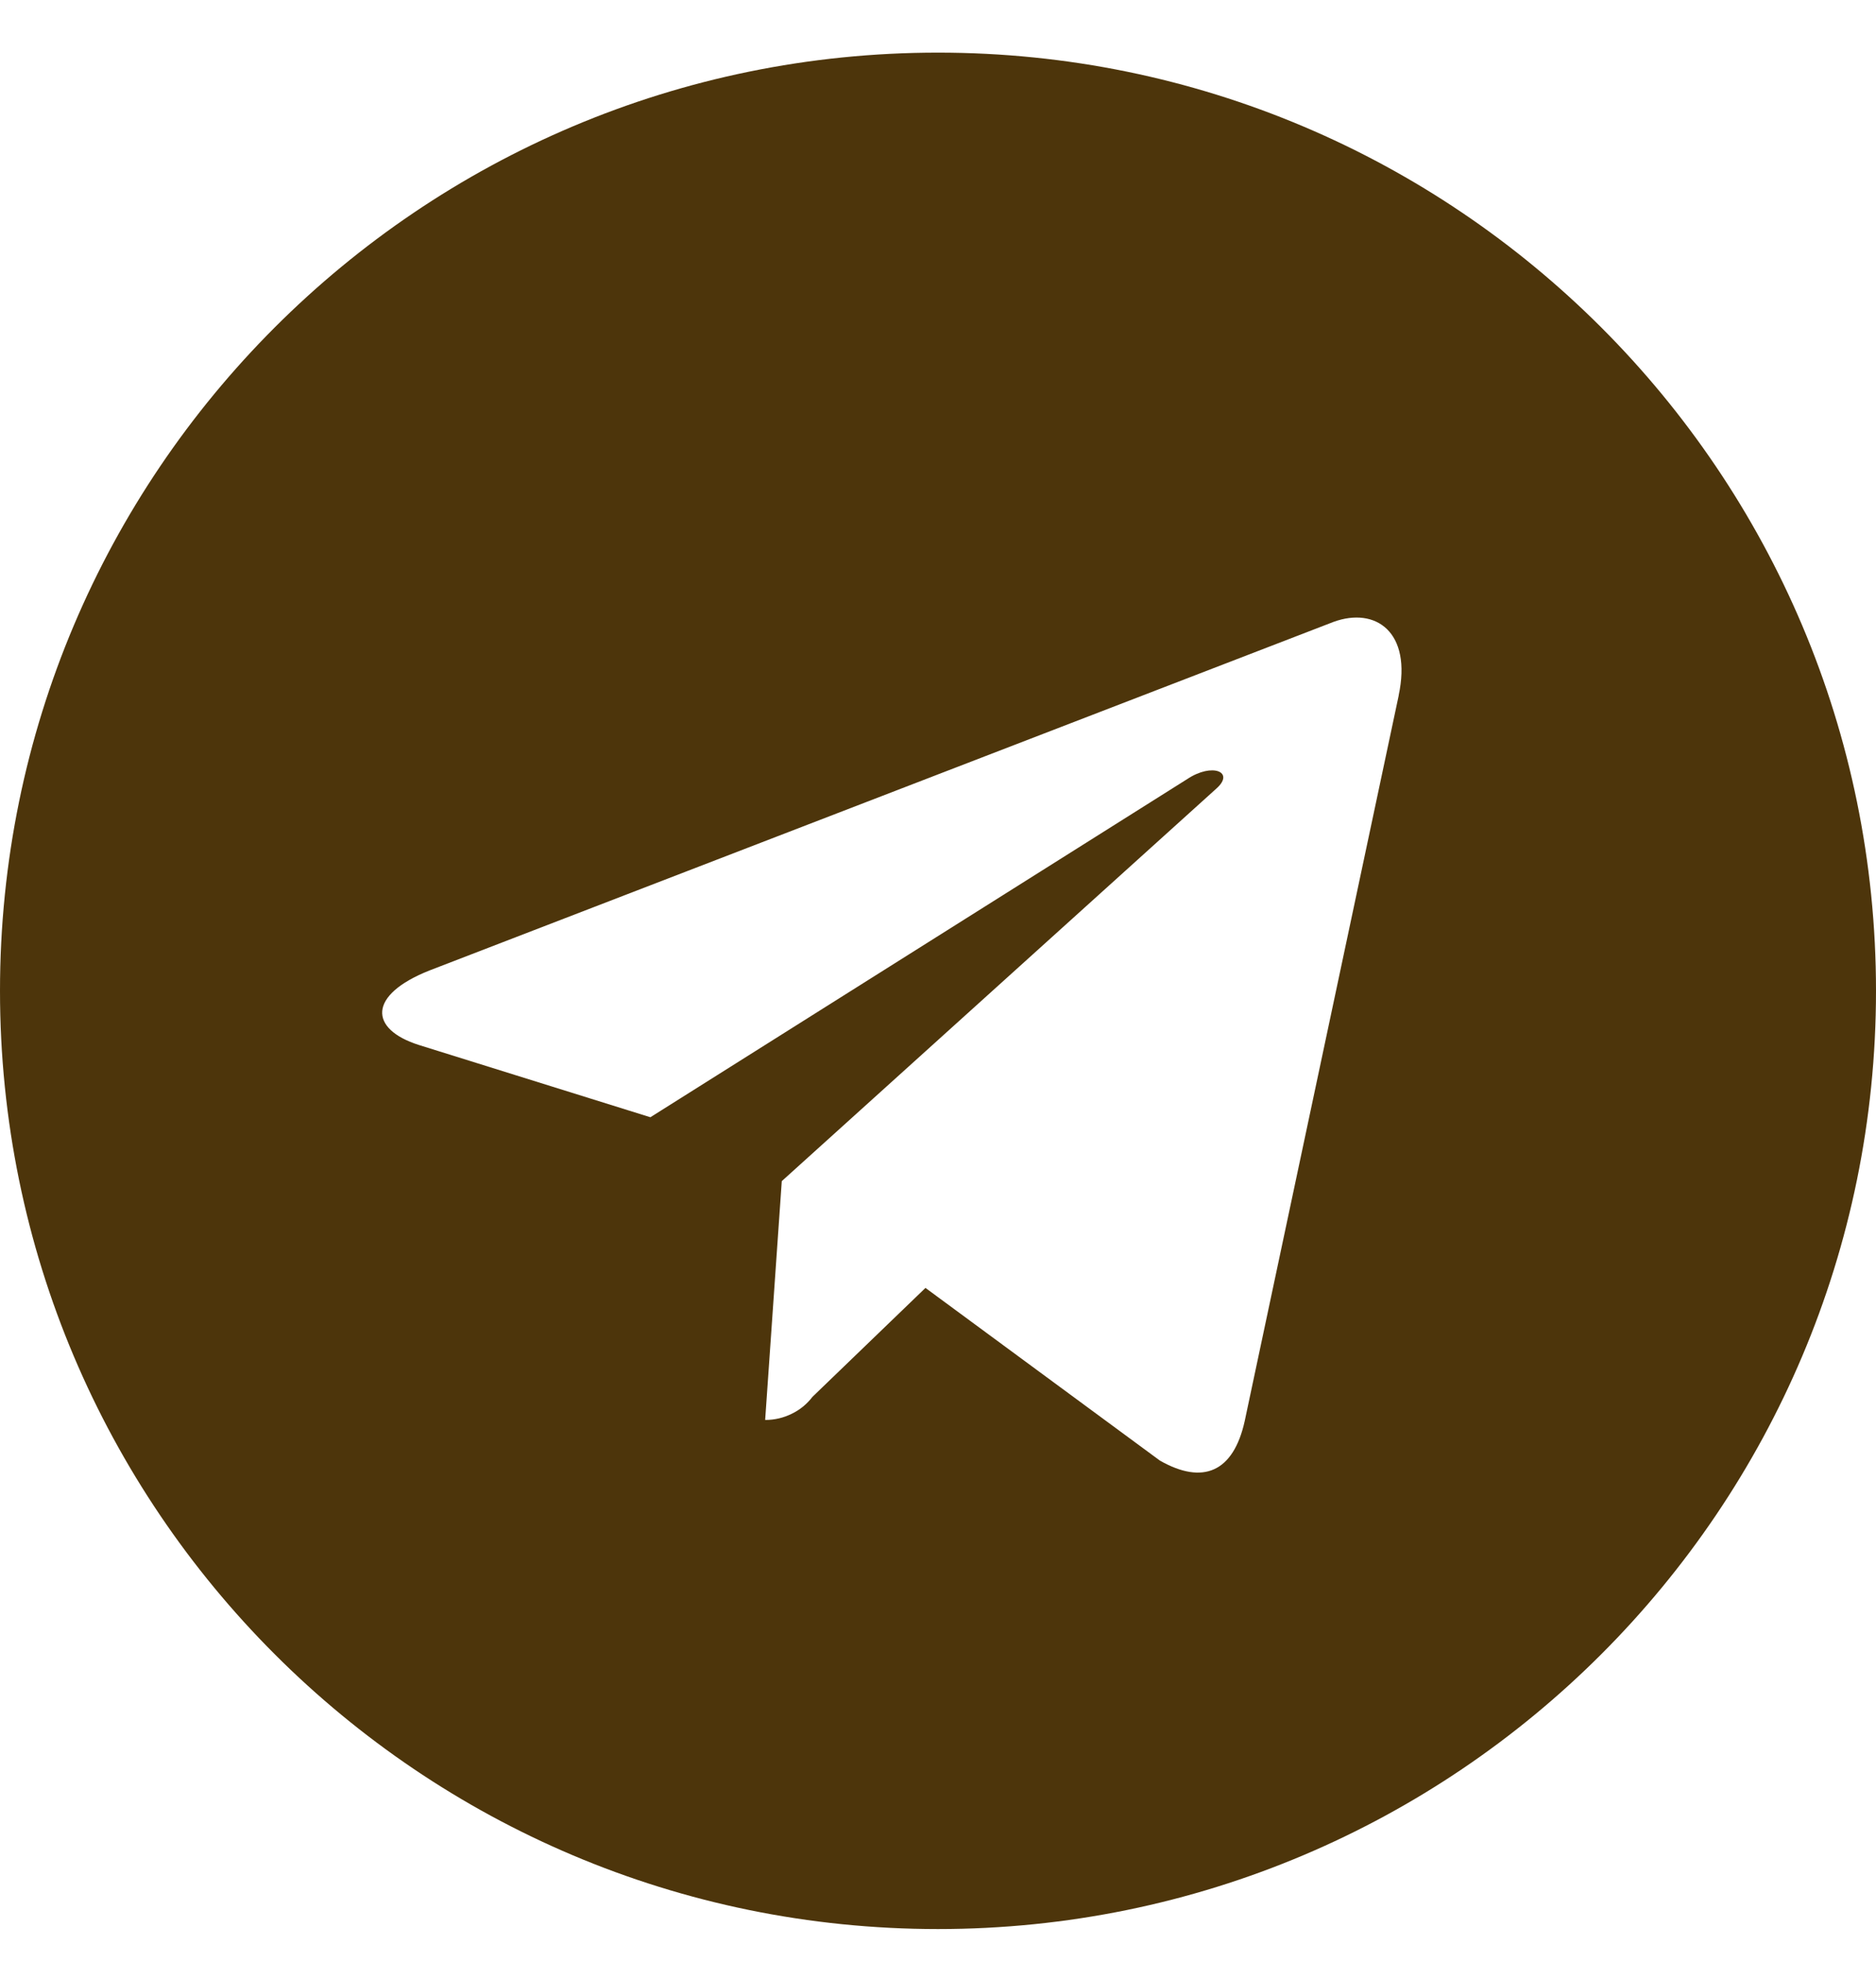
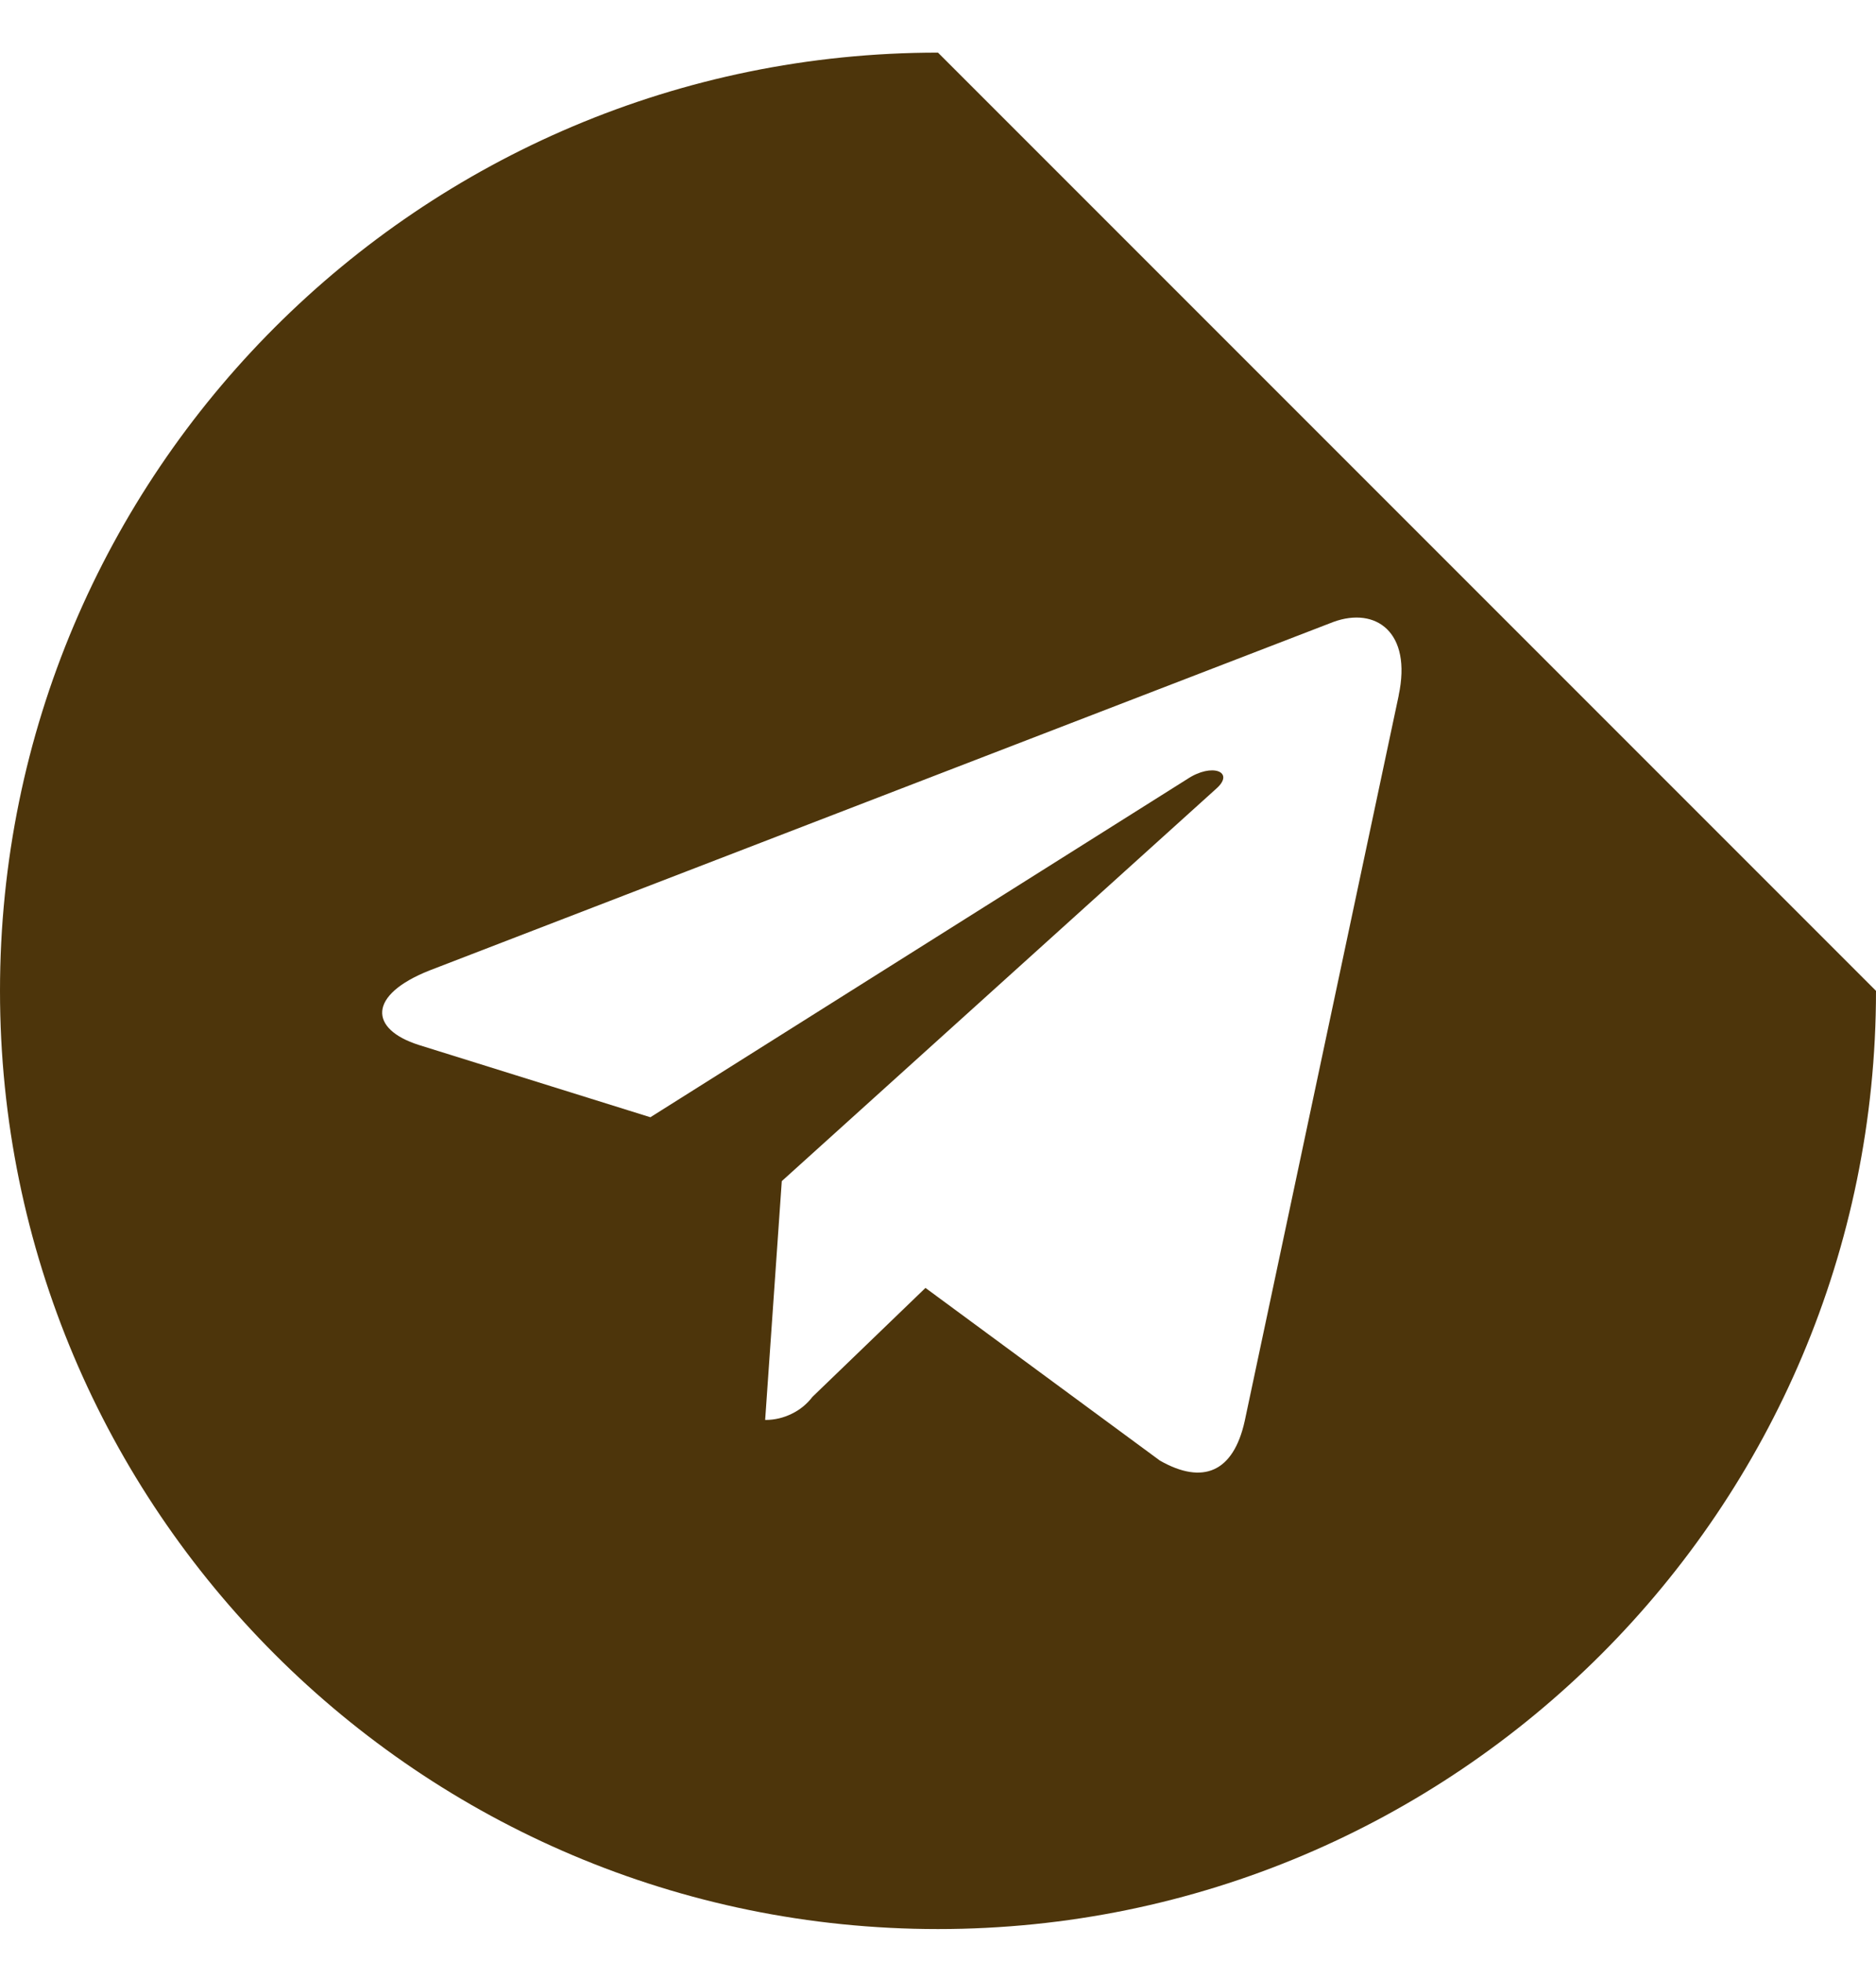
<svg xmlns="http://www.w3.org/2000/svg" width="22" height="23" viewBox="0 0 22 23" fill="none">
-   <path d="M11 0.617C4.925 0.617 0 5.542 0 11.617C0 17.692 4.925 22.617 11 22.617C17.075 22.617 22 17.692 22 11.617C22 5.542 17.075 0.617 11 0.617ZM16.403 8.153L14.597 16.66C14.464 17.263 14.105 17.41 13.603 17.125L10.853 15.1L9.528 16.377C9.463 16.462 9.38 16.53 9.284 16.576C9.189 16.623 9.084 16.648 8.978 16.648H8.973L9.168 13.848L14.265 9.245C14.485 9.05 14.216 8.939 13.923 9.134L7.627 13.099L4.913 12.252C4.327 12.066 4.31 11.666 5.037 11.378L15.639 7.291C16.132 7.112 16.561 7.409 16.402 8.154L16.403 8.153Z" fill="#4D350B" />
+   <path d="M11 0.617C4.925 0.617 0 5.542 0 11.617C0 17.692 4.925 22.617 11 22.617C17.075 22.617 22 17.692 22 11.617ZM16.403 8.153L14.597 16.66C14.464 17.263 14.105 17.41 13.603 17.125L10.853 15.1L9.528 16.377C9.463 16.462 9.38 16.53 9.284 16.576C9.189 16.623 9.084 16.648 8.978 16.648H8.973L9.168 13.848L14.265 9.245C14.485 9.05 14.216 8.939 13.923 9.134L7.627 13.099L4.913 12.252C4.327 12.066 4.31 11.666 5.037 11.378L15.639 7.291C16.132 7.112 16.561 7.409 16.402 8.154L16.403 8.153Z" fill="#4D350B" />
</svg>